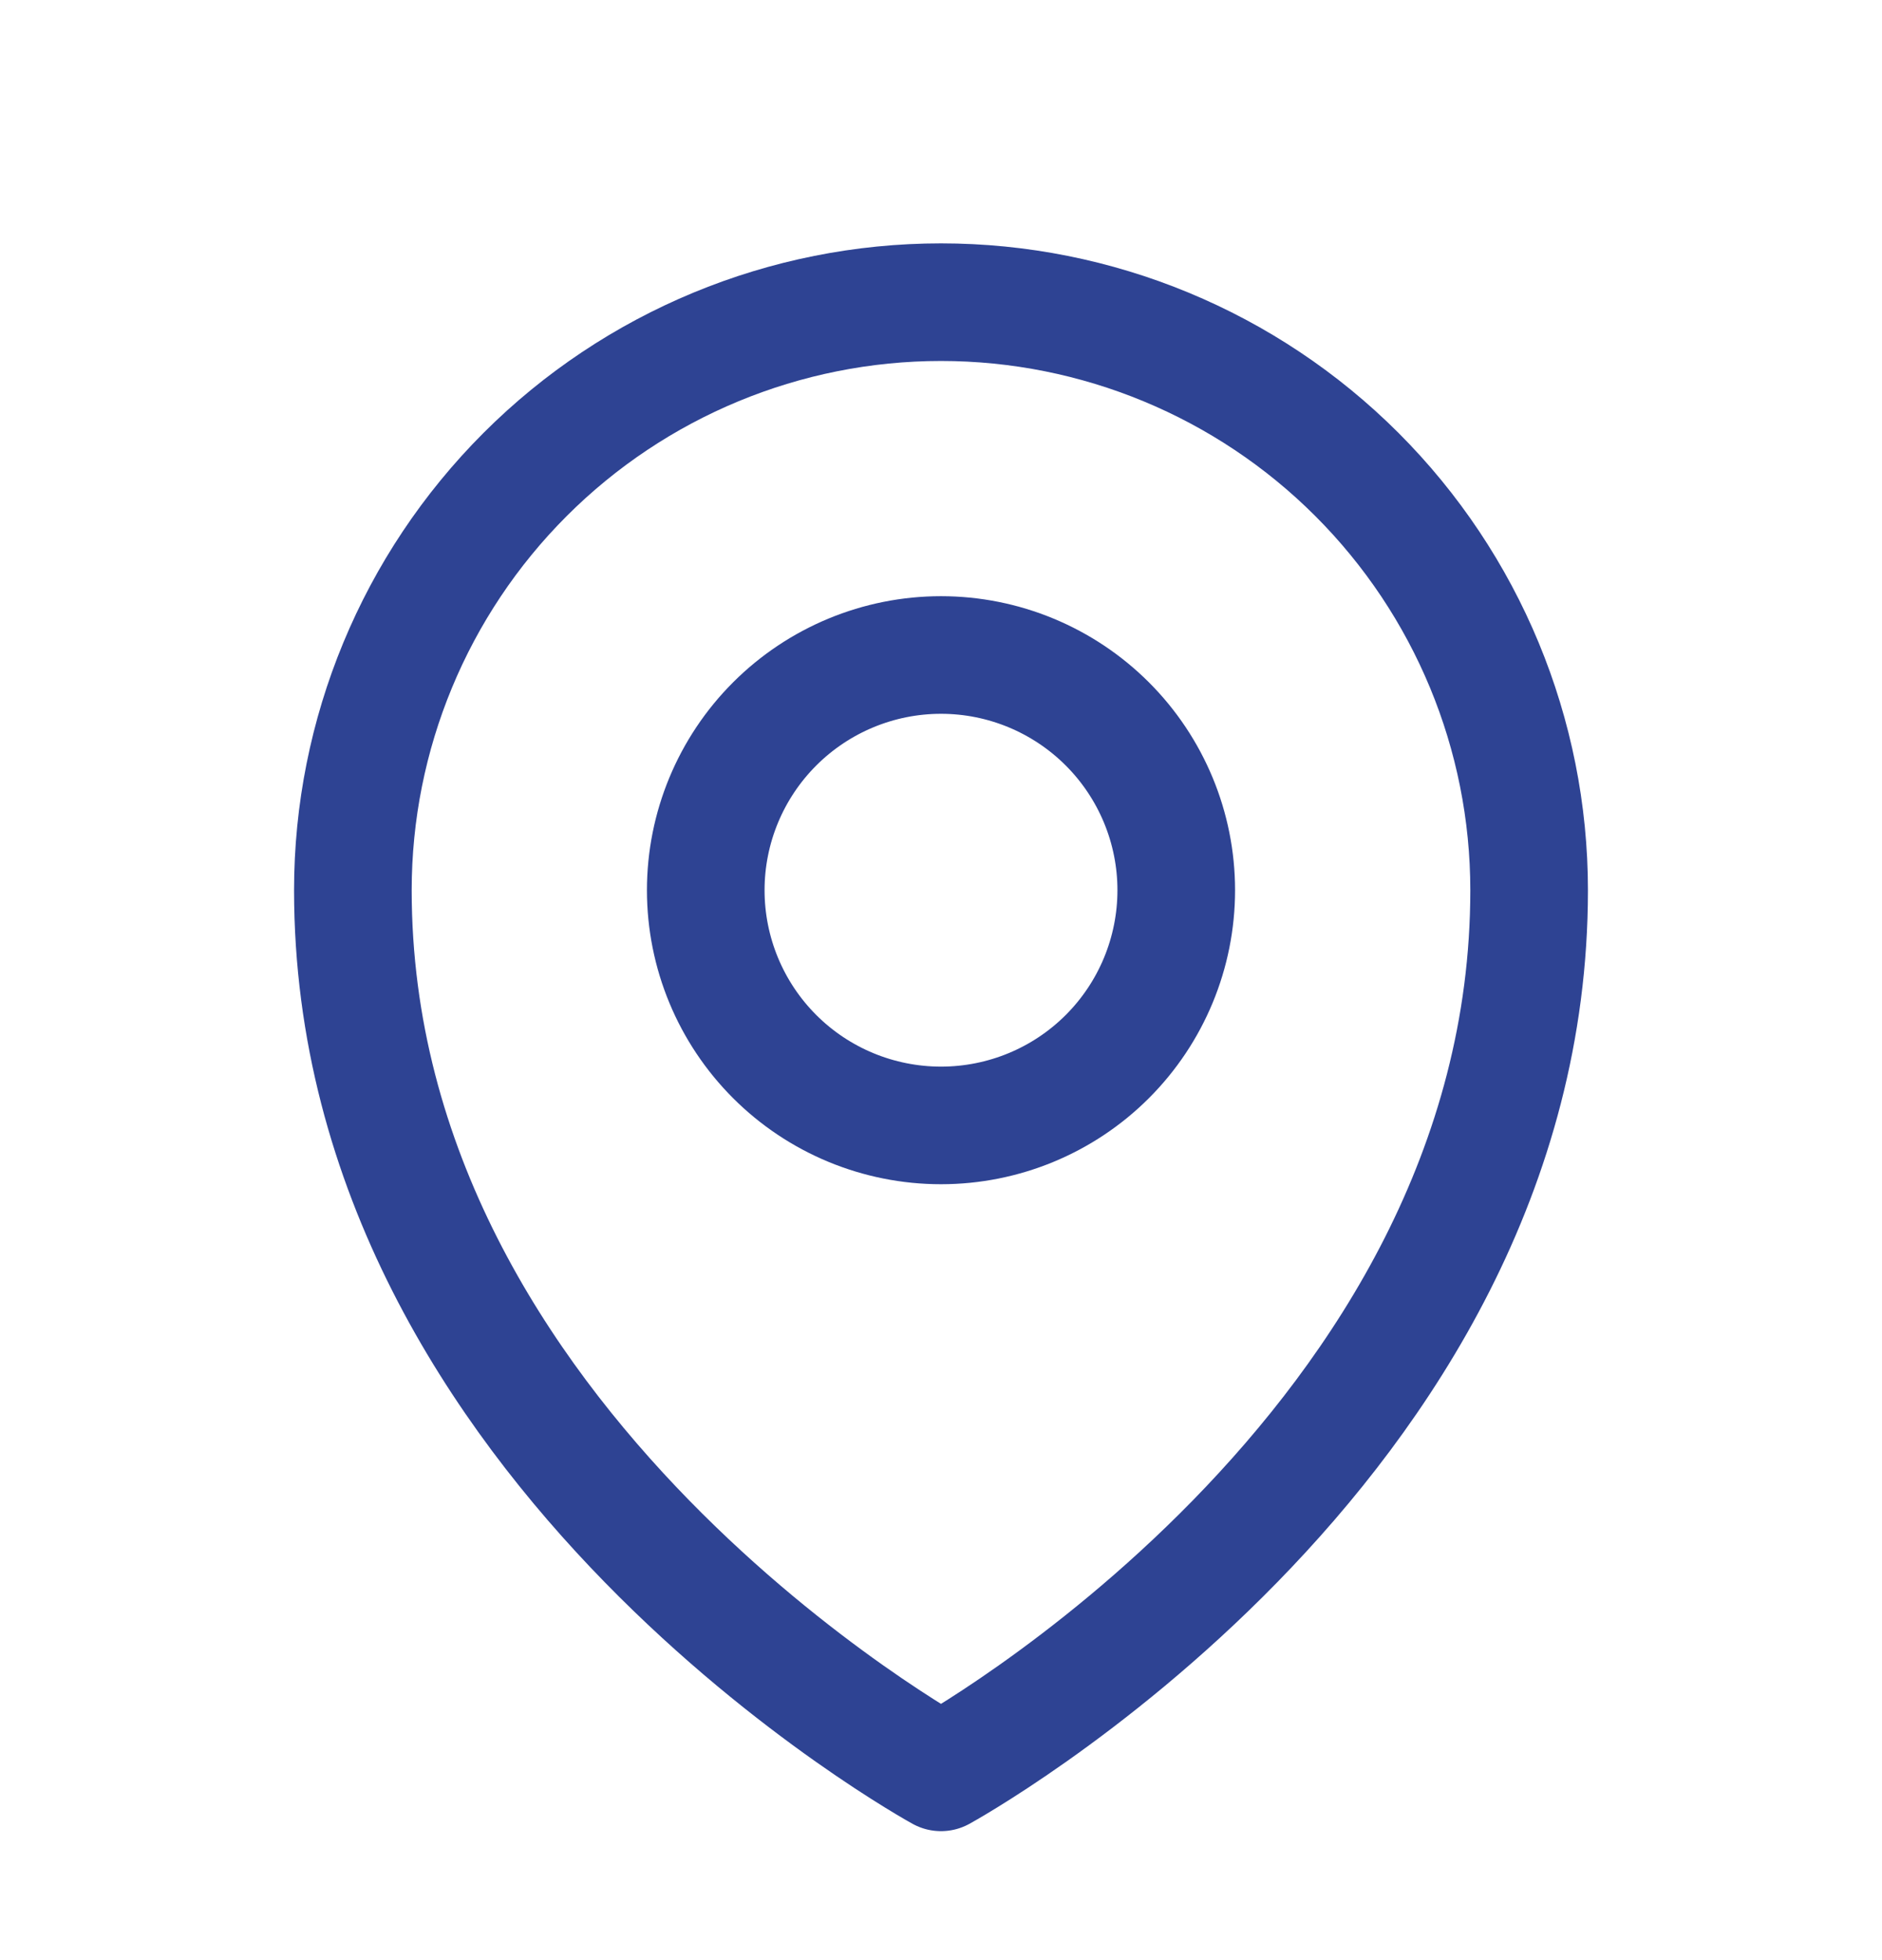
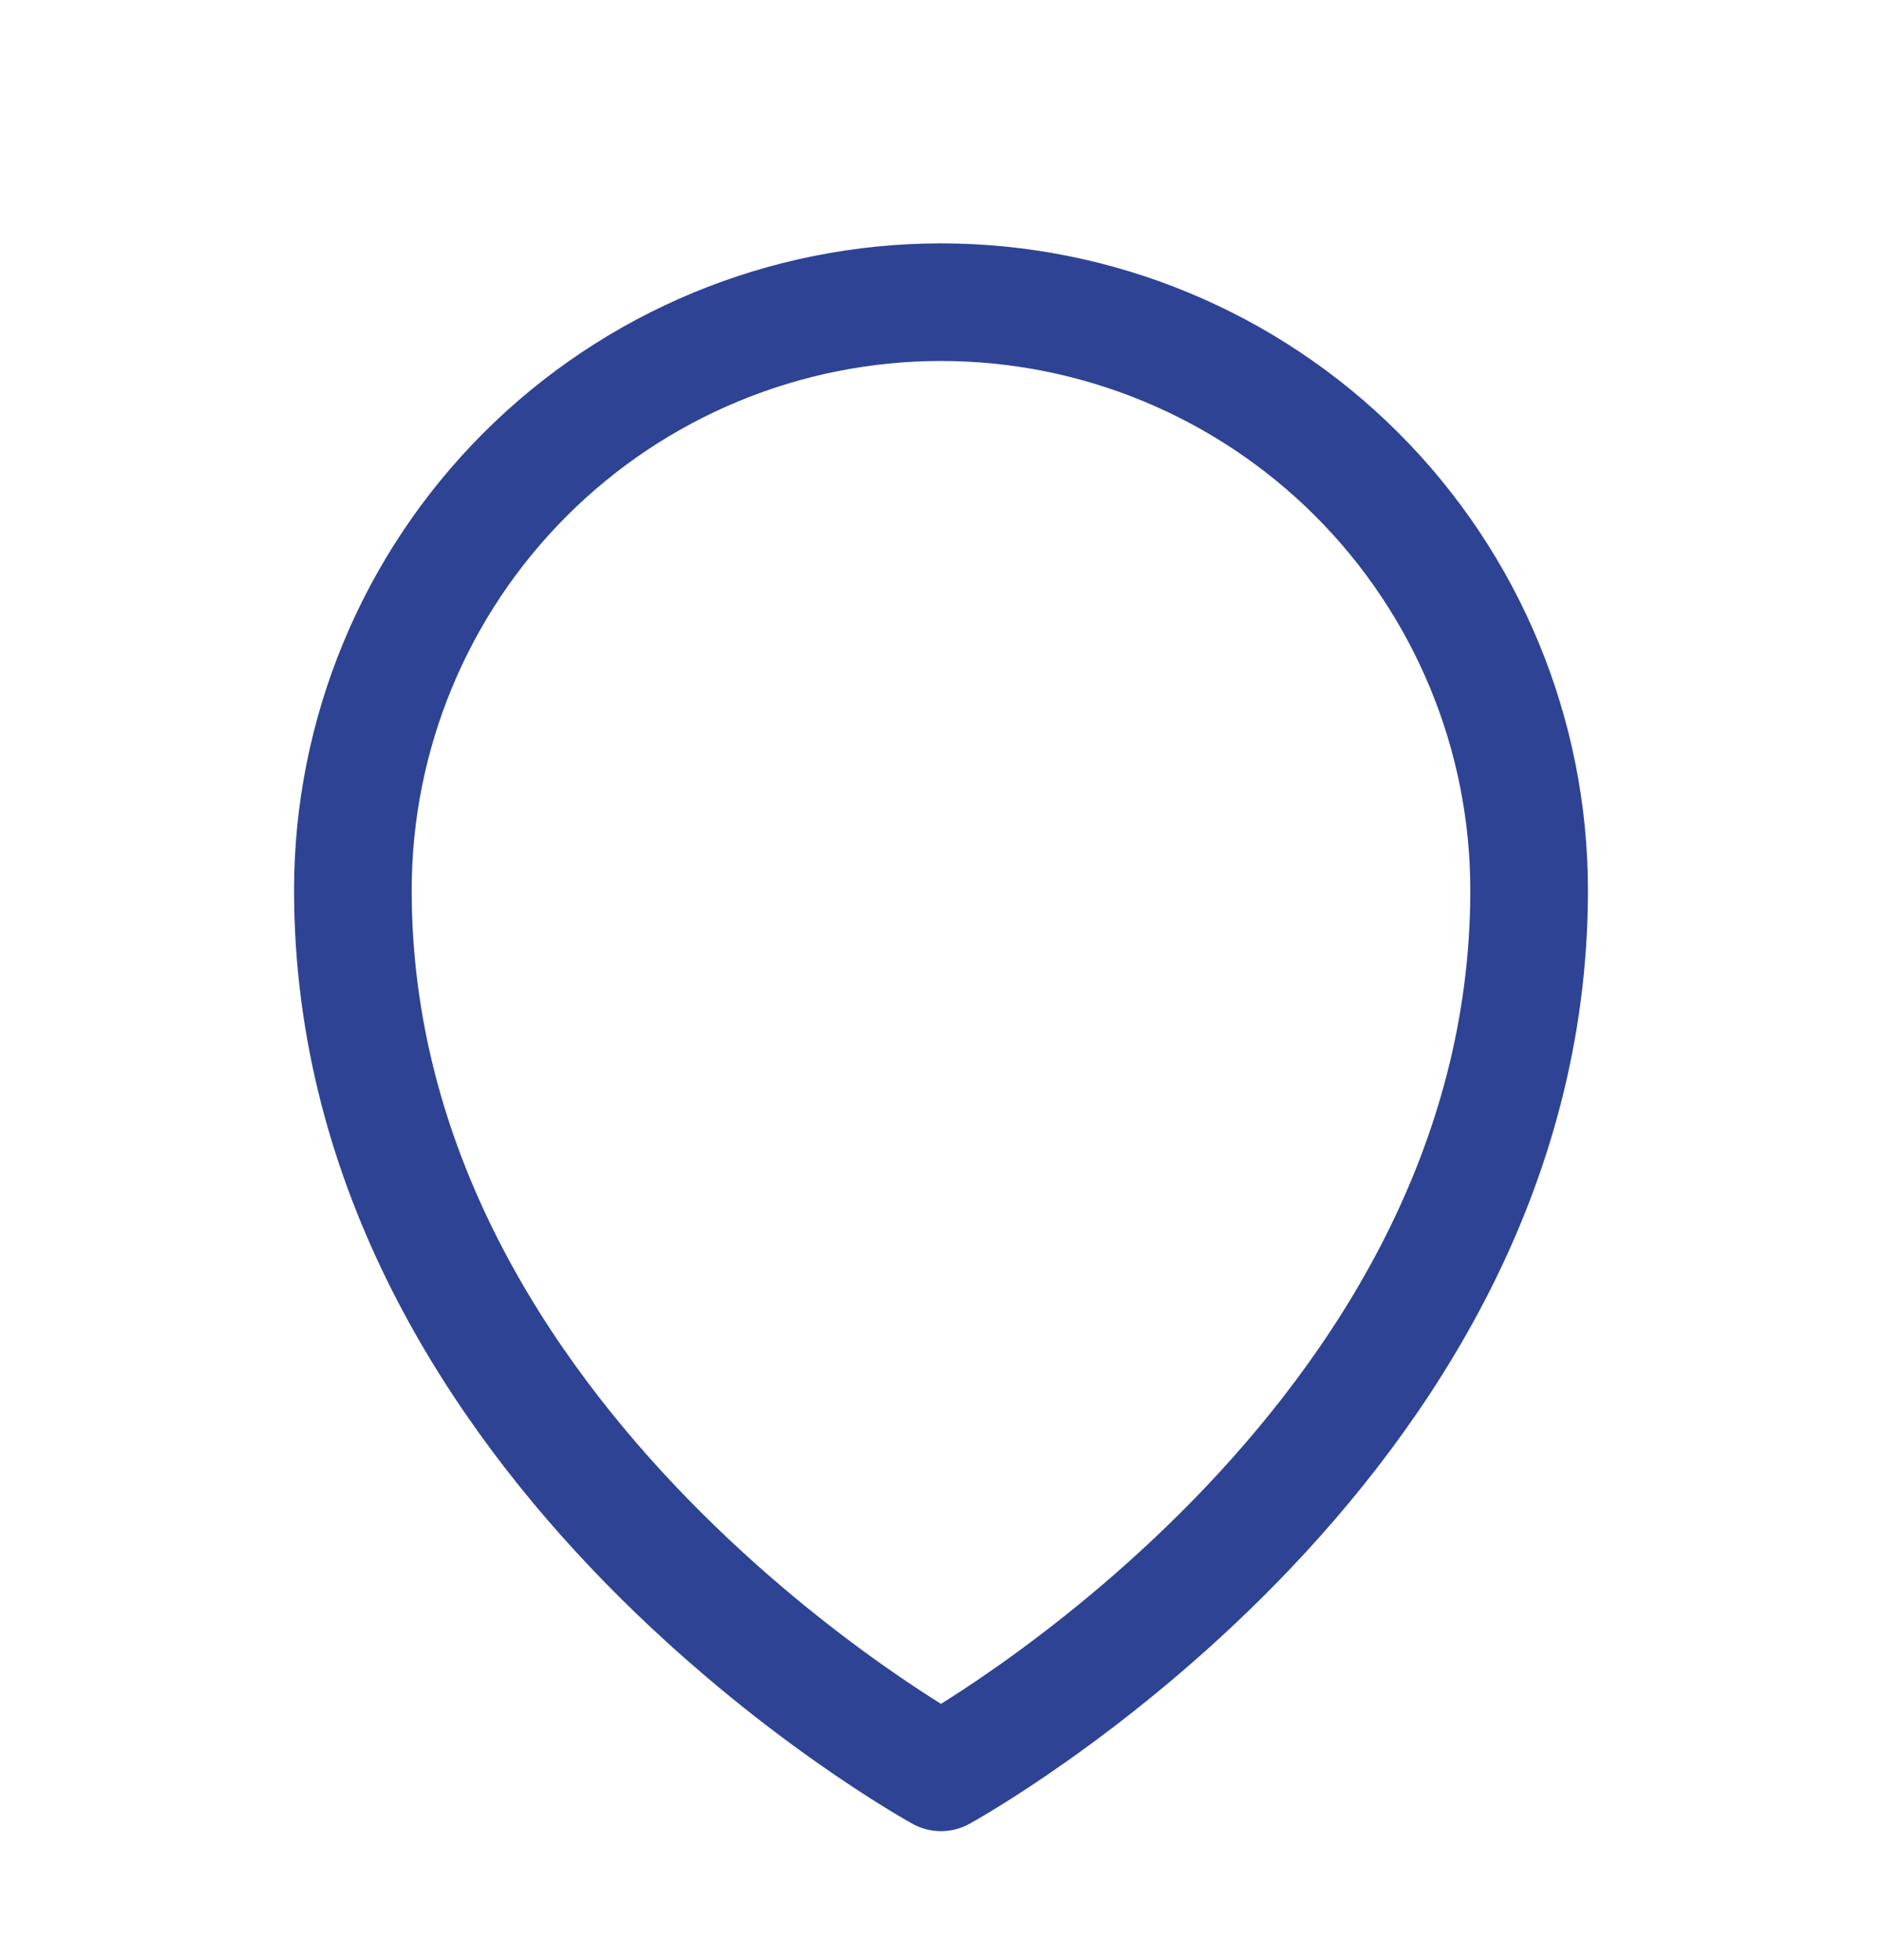
<svg xmlns="http://www.w3.org/2000/svg" width="24" height="25" viewBox="0 0 24 25" fill="none">
-   <path d="M15 11.354C15 12.15 14.684 12.913 14.121 13.476C13.559 14.038 12.796 14.354 12 14.354C11.204 14.354 10.441 14.038 9.879 13.476C9.316 12.913 9 12.15 9 11.354C9 10.559 9.316 9.796 9.879 9.233C10.441 8.671 11.204 8.354 12 8.354C12.796 8.354 13.559 8.671 14.121 9.233C14.684 9.796 15 10.559 15 11.354Z" stroke="#2E4393" stroke-width="1.5" stroke-linecap="round" stroke-linejoin="round" />
  <path d="M19.5 11.354C19.5 18.497 12 22.605 12 22.605C12 22.605 4.5 18.497 4.5 11.354C4.5 9.365 5.29 7.458 6.697 6.051C8.103 4.645 10.011 3.854 12 3.854C13.989 3.854 15.897 4.645 17.303 6.051C18.71 7.458 19.5 9.365 19.5 11.354Z" stroke="#2E4393" stroke-width="1.5" stroke-linecap="round" stroke-linejoin="round" />
</svg>